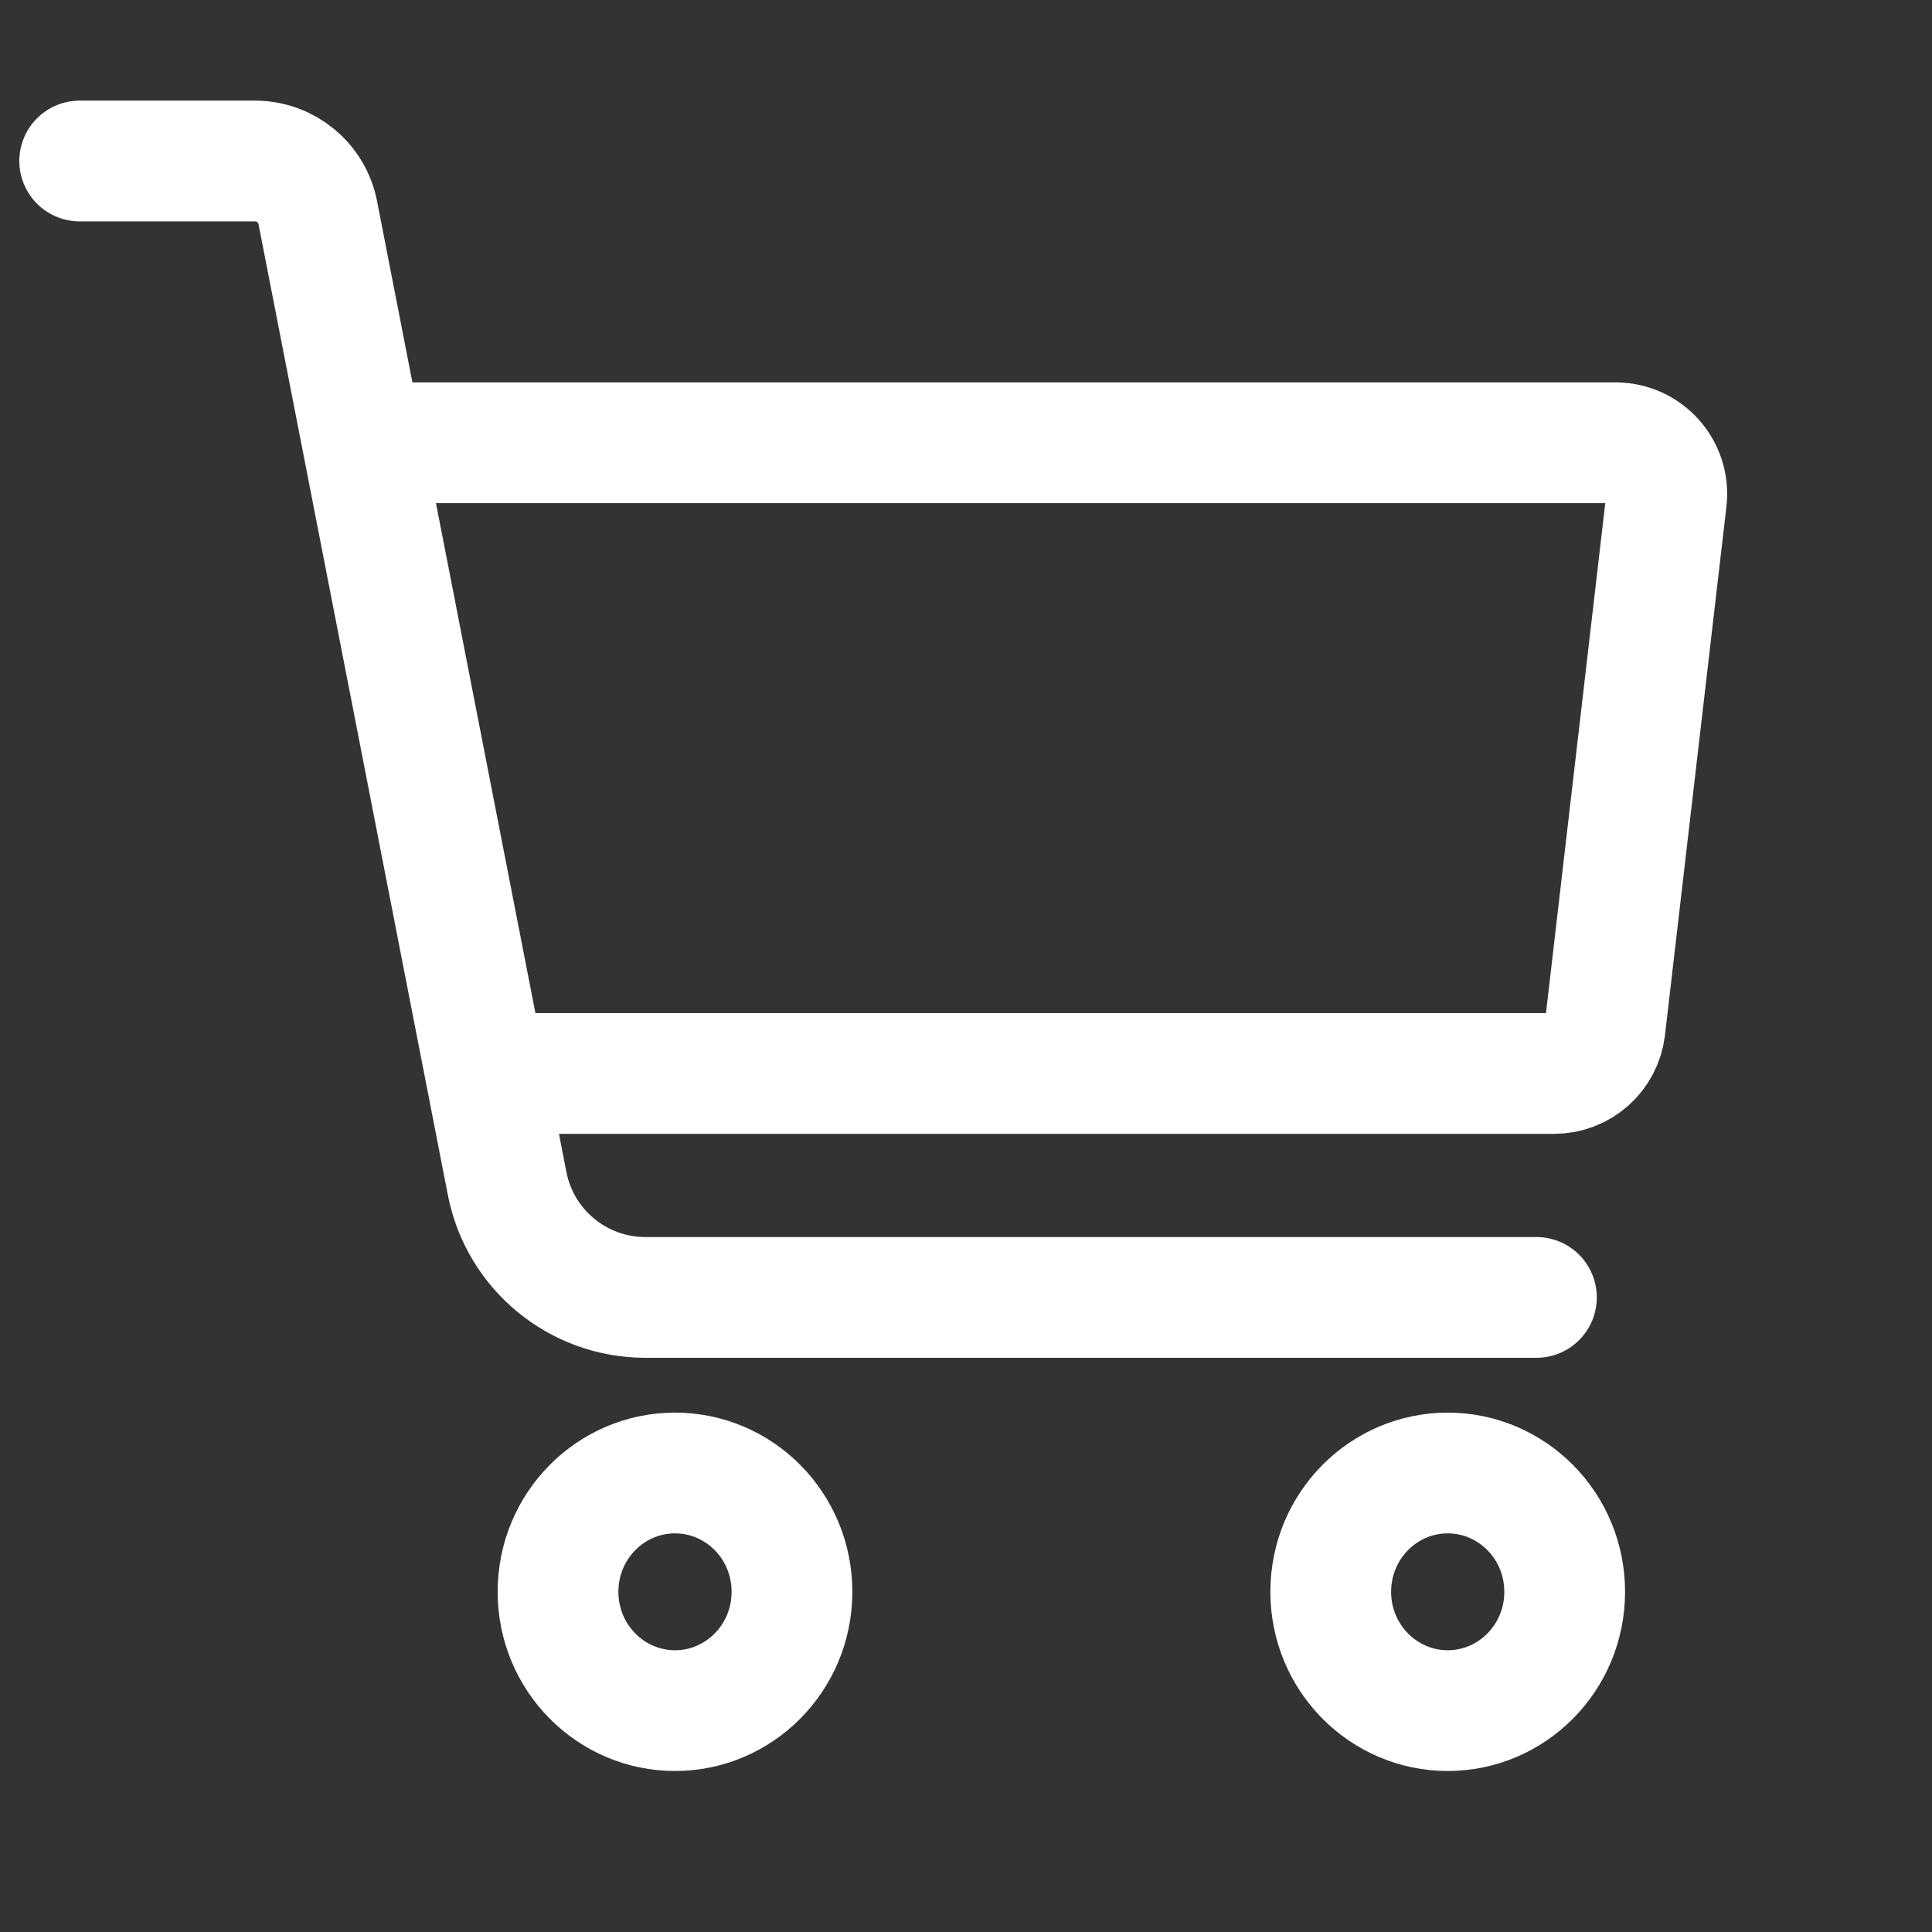
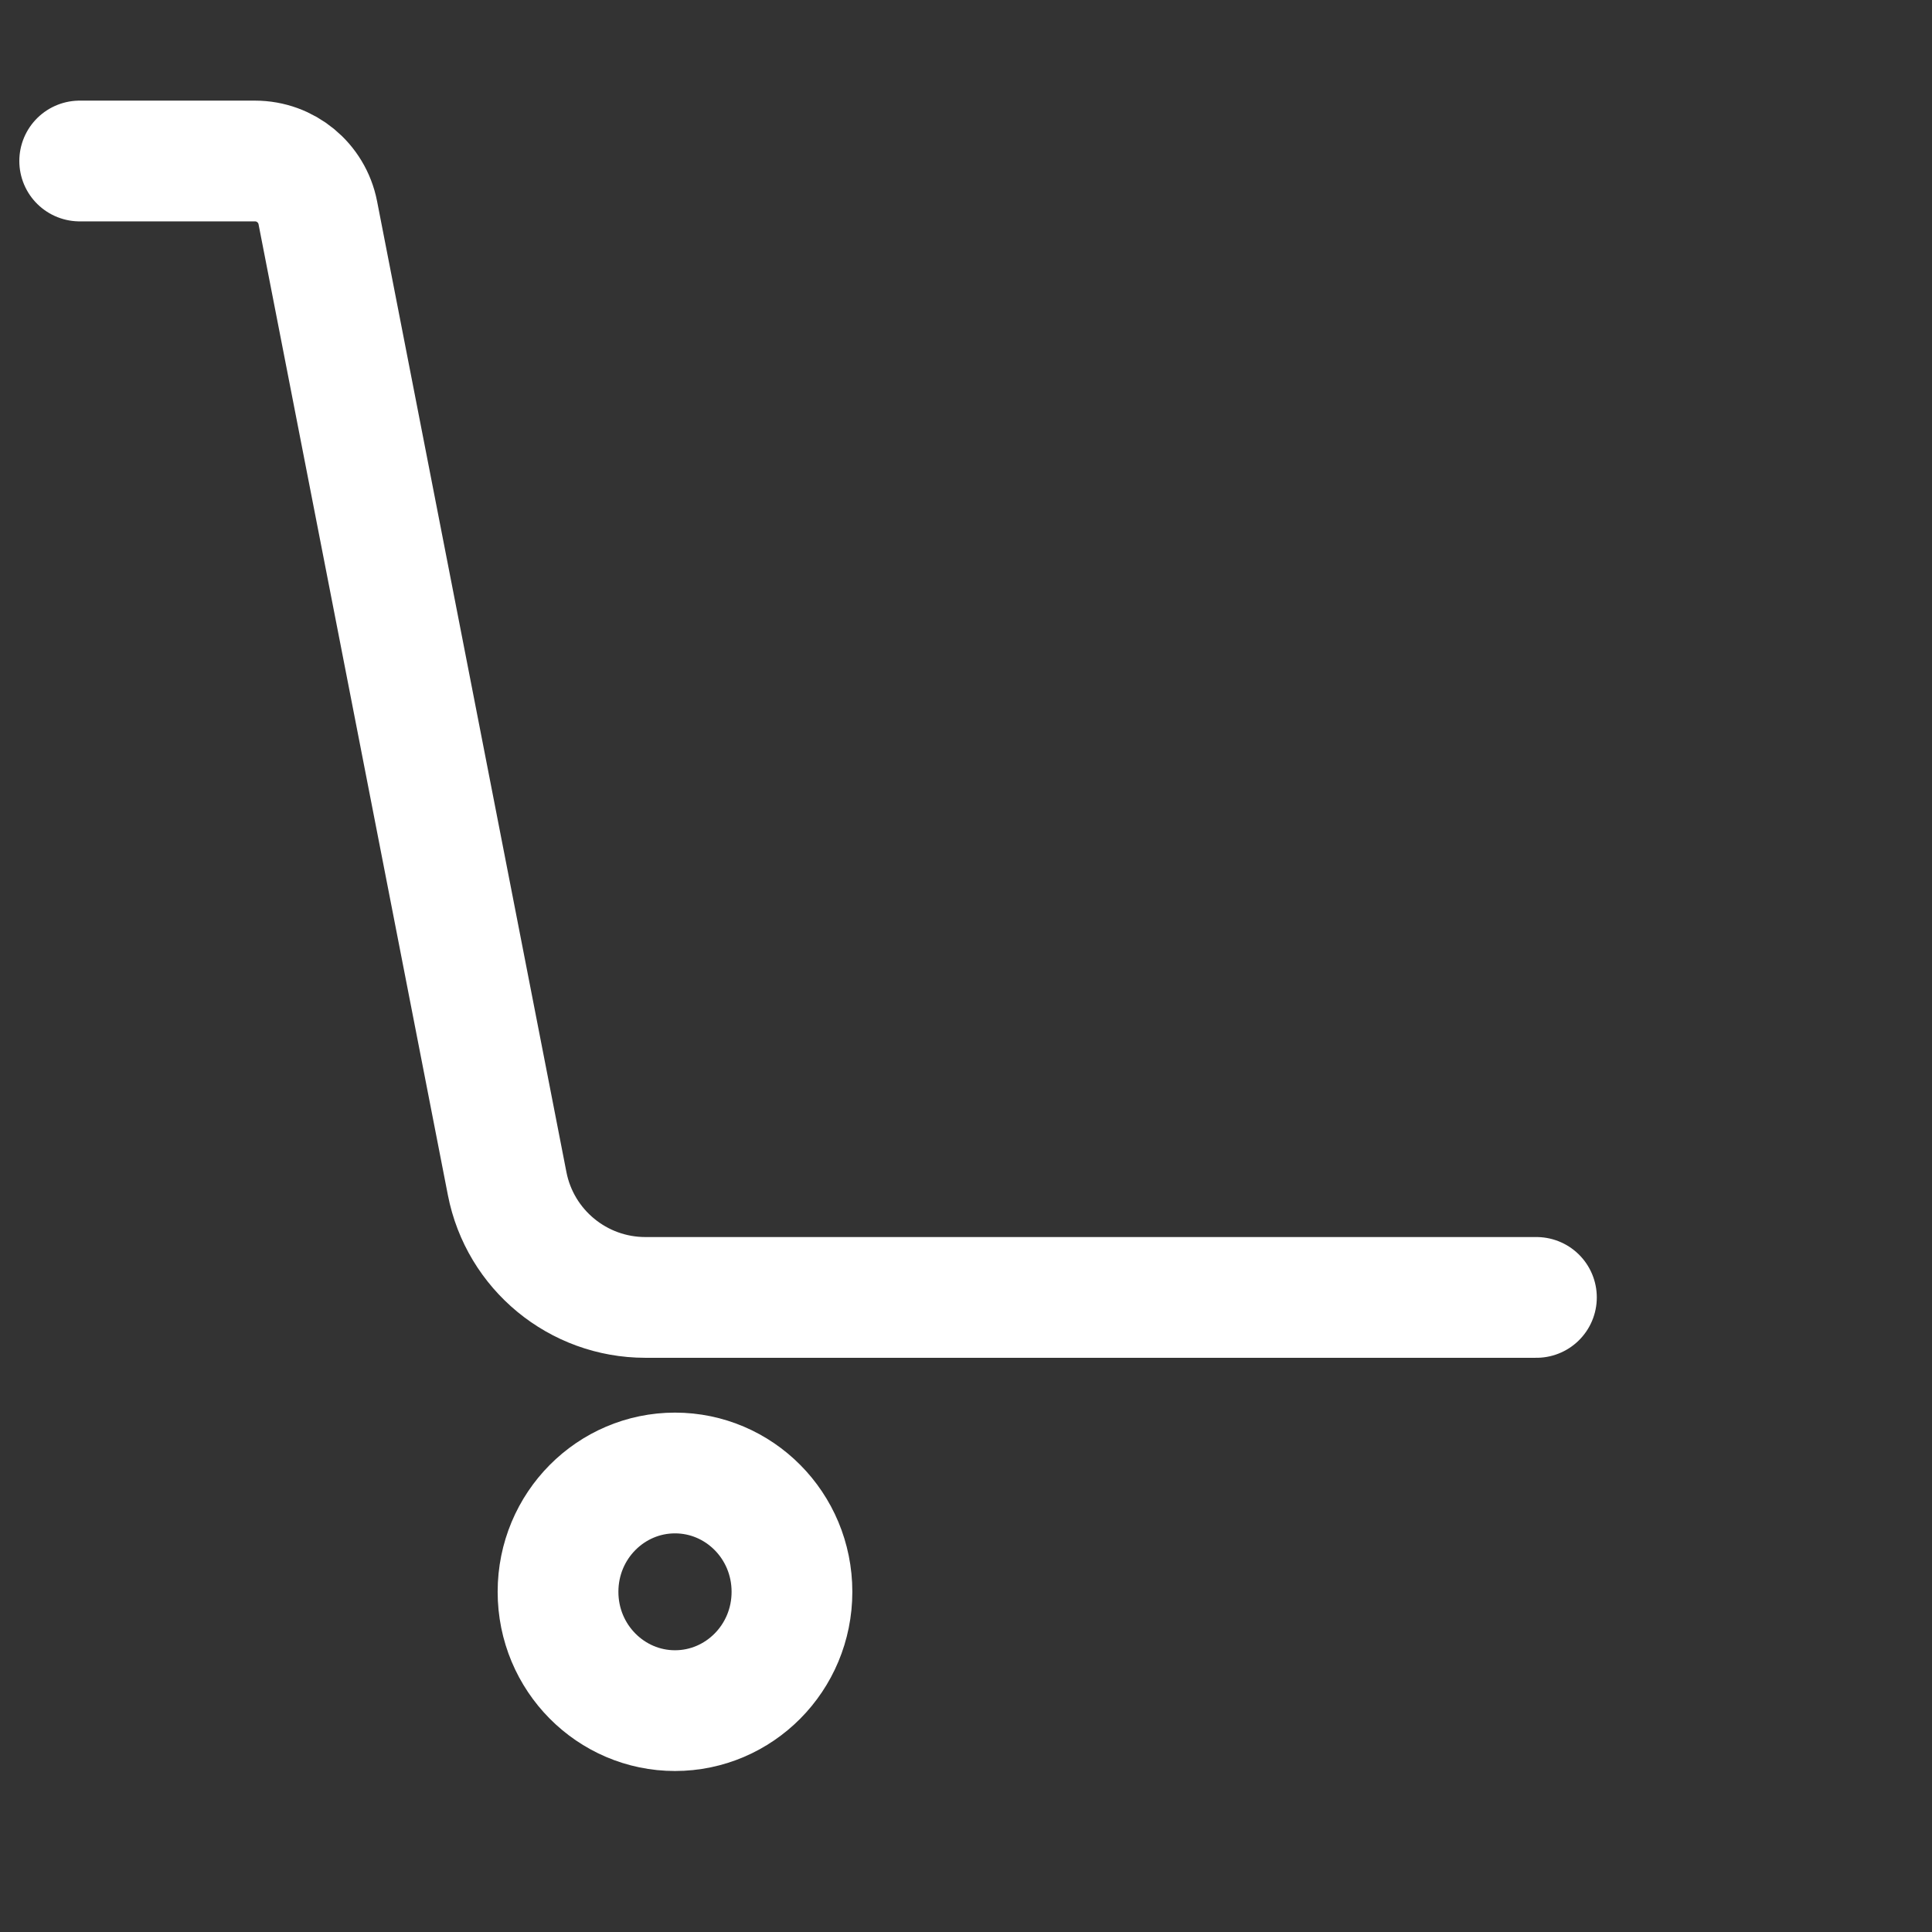
<svg xmlns="http://www.w3.org/2000/svg" width="24" height="24" viewBox="0 0 24 24" fill="none">
  <rect x="0" y="0" width="24" height="24" fill="#333333" stroke="none" />
  <path d="M0.99 2H3.167C3.548 2 3.875 2.269 3.948 2.643L6.3 14.703C6.46 15.524 7.18 16.117 8.017 16.117H19.086" stroke="white" stroke-width="1.5" stroke-linecap="round" />
-   <path d="M4.948 5.5H20.069C20.45 5.5 20.745 5.832 20.701 6.209L19.938 12.772C19.901 13.093 19.629 13.335 19.306 13.335H6.433" stroke="white" stroke-width="1.5" stroke-linecap="round" />
  <path d="M9.838 19.774C9.838 20.596 9.181 21.25 8.385 21.25C7.59 21.25 6.932 20.596 6.932 19.774C6.932 18.951 7.59 18.298 8.385 18.298C9.181 18.298 9.838 18.951 9.838 19.774Z" stroke="white" stroke-width="1.5" />
-   <path d="M19.437 19.774C19.437 20.596 18.779 21.25 17.984 21.25C17.189 21.25 16.531 20.596 16.531 19.774C16.531 18.951 17.189 18.298 17.984 18.298C18.779 18.298 19.437 18.951 19.437 19.774Z" stroke="white" stroke-width="1.5" />
</svg>